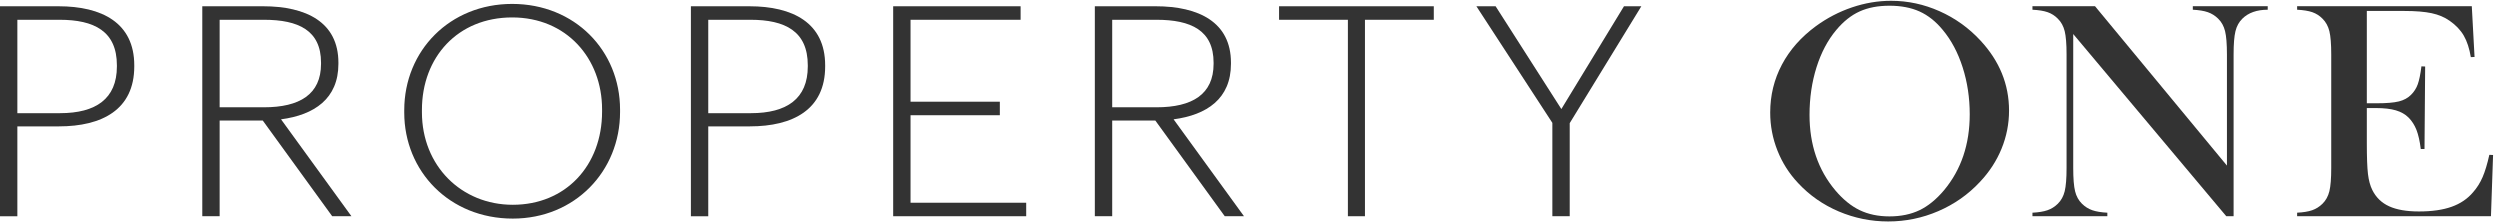
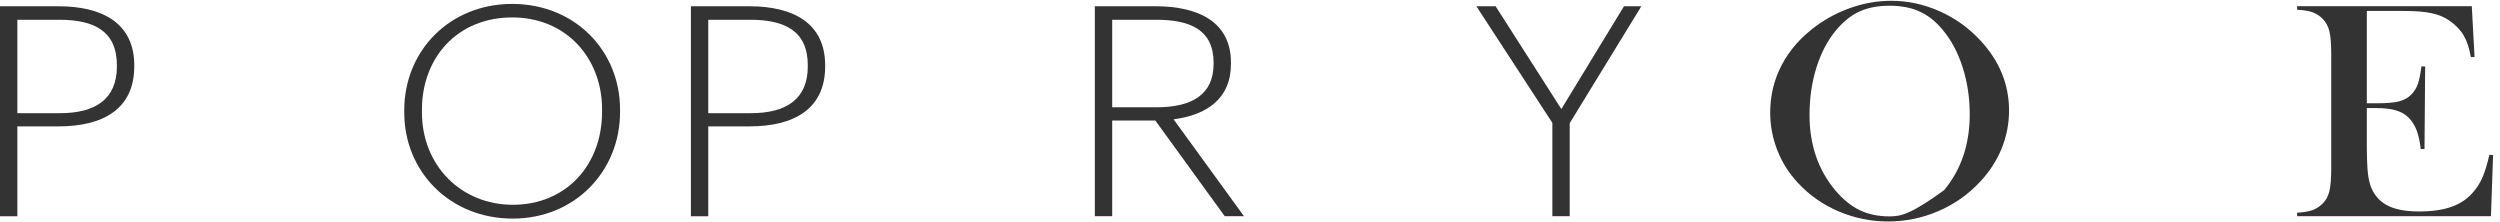
<svg xmlns="http://www.w3.org/2000/svg" width="259px" height="23px" viewBox="0 0 259 23" version="1.1">
  <title>Page 1</title>
  <desc>Created with Sketch.</desc>
  <g id="Website-Optimierung-2019" stroke="none" stroke-width="1" fill="none" fill-rule="evenodd">
    <g id="Desktop_1170_Home-Fixed-height-Copy-4" transform="translate(-220, -3981)" fill="#333333">
      <g id="footer_SM_icon-Copy" transform="translate(0, 3899)">
        <g id="footer_2">
          <g id="footer">
            <g id="Page-1" transform="translate(220, 82)">
              <path d="M12.11,6.886 C12.11,10.233 9.926,11.724 6.231,11.724 L1.799,11.724 L1.799,2.049 L6.168,2.049 C9.765,2.049 12.11,3.235 12.11,6.764 L12.11,6.886 Z M6.071,0.65 L0,0.65 L0,22.402 L1.799,22.402 L1.799,13.092 L6.104,13.092 C10.568,13.092 13.91,11.358 13.91,6.886 L13.91,6.764 C13.91,2.353 10.536,0.65 6.071,0.65 L6.071,0.65 Z" id="Fill-1" />
-               <path d="M22.755,11.115 L22.755,2.049 L27.349,2.049 C30.914,2.049 33.259,3.145 33.259,6.491 L33.259,6.613 C33.259,9.776 31.043,11.115 27.349,11.115 L22.755,11.115 Z M35.059,6.613 L35.059,6.491 C35.059,2.292 31.717,0.649 27.253,0.649 L20.957,0.649 L20.957,22.401 L22.755,22.401 L22.755,12.484 L27.221,12.484 L34.416,22.401 L36.408,22.401 L29.116,12.362 C32.553,11.907 35.059,10.233 35.059,6.613 L35.059,6.613 Z" id="Fill-3" />
              <path d="M62.375,11.572 C62.375,17.138 58.616,21.215 53.124,21.215 C47.791,21.215 43.712,17.169 43.712,11.632 L43.712,11.388 C43.712,5.912 47.438,1.806 53.06,1.806 C58.681,1.806 62.375,6.035 62.375,11.328 L62.375,11.572 Z M53.06,0.406 C46.603,0.406 41.88,5.244 41.88,11.42 L41.88,11.662 C41.88,17.748 46.57,22.646 53.124,22.646 C59.548,22.646 64.238,17.748 64.238,11.602 L64.238,11.358 C64.238,5.244 59.548,0.406 53.06,0.406 L53.06,0.406 Z" id="Fill-5" />
              <path d="M83.687,6.886 C83.687,10.233 81.503,11.724 77.808,11.724 L73.375,11.724 L73.375,2.049 L77.744,2.049 C81.342,2.049 83.687,3.235 83.687,6.764 L83.687,6.886 Z M77.647,0.65 L71.577,0.65 L71.577,22.402 L73.375,22.402 L73.375,13.092 L77.68,13.092 C82.145,13.092 85.486,11.358 85.486,6.886 L85.486,6.764 C85.486,2.353 82.113,0.65 77.647,0.65 L77.647,0.65 Z" id="Fill-7" />
-               <polygon id="Fill-9" points="94.332 11.937 103.583 11.937 103.583 10.537 94.332 10.537 94.332 2.049 105.735 2.049 105.735 0.649 92.533 0.649 92.533 22.401 106.314 22.401 106.314 21.003 94.332 21.003" />
              <path d="M115.224,11.115 L115.224,2.049 L119.817,2.049 C123.383,2.049 125.728,3.145 125.728,6.491 L125.728,6.613 C125.728,9.776 123.511,11.115 119.817,11.115 L115.224,11.115 Z M127.527,6.613 L127.527,6.491 C127.527,2.292 124.186,0.649 119.721,0.649 L113.425,0.649 L113.425,22.401 L115.224,22.401 L115.224,12.484 L119.689,12.484 L126.885,22.401 L128.877,22.401 L121.584,12.362 C125.022,11.907 127.527,10.233 127.527,6.613 L127.527,6.613 Z" id="Fill-11" />
-               <polygon id="Fill-13" points="132.511 2.049 139.642 2.049 139.642 22.401 141.409 22.401 141.409 2.049 148.541 2.049 148.541 0.649 132.511 0.649" />
              <polygon id="Fill-15" points="161.756 11.297 154.946 0.649 152.954 0.649 160.824 12.727 160.824 22.401 162.623 22.401 162.623 12.757 170.043 0.649 168.244 0.649" />
-               <path d="M201.405,19.706 C200.597,20.663 199.746,21.354 198.855,21.78 C197.962,22.205 196.927,22.418 195.748,22.418 C194.582,22.418 193.551,22.201 192.66,21.771 C191.767,21.34 190.924,20.651 190.126,19.706 C188.353,17.589 187.467,14.989 187.467,11.905 C187.467,10.149 187.708,8.506 188.19,6.974 C188.673,5.444 189.357,4.15 190.245,3.098 C190.984,2.215 191.79,1.577 192.66,1.184 C193.529,0.79 194.559,0.593 195.748,0.593 C196.949,0.593 197.991,0.793 198.871,1.192 C199.752,1.59 200.552,2.226 201.269,3.098 C202.157,4.161 202.844,5.457 203.332,6.983 C203.82,8.509 204.064,10.129 204.064,11.84 C204.064,14.957 203.178,17.579 201.405,19.706 M200.933,1.16 C199.318,0.442 197.645,0.083 195.917,0.083 C194.559,0.083 193.213,0.31 191.877,0.761 C190.541,1.213 189.296,1.859 188.14,2.699 C186.591,3.838 185.413,5.169 184.606,6.696 C183.798,8.222 183.393,9.877 183.393,11.665 C183.393,13.026 183.644,14.337 184.143,15.597 C184.642,16.859 185.357,17.983 186.289,18.971 C187.467,20.237 188.87,21.215 190.497,21.907 C192.124,22.597 193.83,22.943 195.614,22.943 C197.421,22.943 199.151,22.588 200.807,21.874 C202.462,21.162 203.896,20.158 205.108,18.86 C206.096,17.818 206.847,16.664 207.364,15.397 C207.88,14.132 208.137,12.819 208.137,11.458 C208.137,8.746 207.151,6.325 205.175,4.198 C203.963,2.89 202.55,1.879 200.933,1.16" id="Fill-17" />
-               <path d="M227.176,1.008 C227.815,1.04 228.334,1.124 228.732,1.263 C229.13,1.401 229.488,1.624 229.801,1.933 C230.149,2.273 230.388,2.703 230.516,3.224 C230.645,3.745 230.711,4.552 230.711,5.647 L230.711,17.156 L217.042,0.641 L210.562,0.641 L210.562,1.008 C211.212,1.04 211.737,1.124 212.135,1.263 C212.533,1.401 212.885,1.624 213.187,1.933 C213.535,2.273 213.773,2.705 213.903,3.231 C214.032,3.759 214.096,4.558 214.096,5.63 L214.096,17.395 C214.096,18.479 214.032,19.285 213.903,19.812 C213.773,20.338 213.535,20.771 213.187,21.111 C212.873,21.419 212.517,21.642 212.119,21.779 C211.72,21.918 211.201,22.002 210.562,22.036 L210.562,22.401 L218.321,22.401 L218.321,22.036 C217.682,22.002 217.162,21.918 216.764,21.779 C216.366,21.642 216.01,21.419 215.695,21.111 C215.348,20.771 215.109,20.34 214.98,19.819 C214.851,19.299 214.786,18.491 214.786,17.395 L214.786,3.526 L230.643,22.401 L231.401,22.401 L231.401,5.63 C231.401,4.558 231.464,3.759 231.594,3.231 C231.723,2.705 231.962,2.273 232.309,1.933 C232.937,1.316 233.813,1.008 234.936,1.008 L234.936,0.641 L227.176,0.641 L227.176,1.008 Z" id="Fill-20" />
+               <path d="M201.405,19.706 C197.962,22.205 196.927,22.418 195.748,22.418 C194.582,22.418 193.551,22.201 192.66,21.771 C191.767,21.34 190.924,20.651 190.126,19.706 C188.353,17.589 187.467,14.989 187.467,11.905 C187.467,10.149 187.708,8.506 188.19,6.974 C188.673,5.444 189.357,4.15 190.245,3.098 C190.984,2.215 191.79,1.577 192.66,1.184 C193.529,0.79 194.559,0.593 195.748,0.593 C196.949,0.593 197.991,0.793 198.871,1.192 C199.752,1.59 200.552,2.226 201.269,3.098 C202.157,4.161 202.844,5.457 203.332,6.983 C203.82,8.509 204.064,10.129 204.064,11.84 C204.064,14.957 203.178,17.579 201.405,19.706 M200.933,1.16 C199.318,0.442 197.645,0.083 195.917,0.083 C194.559,0.083 193.213,0.31 191.877,0.761 C190.541,1.213 189.296,1.859 188.14,2.699 C186.591,3.838 185.413,5.169 184.606,6.696 C183.798,8.222 183.393,9.877 183.393,11.665 C183.393,13.026 183.644,14.337 184.143,15.597 C184.642,16.859 185.357,17.983 186.289,18.971 C187.467,20.237 188.87,21.215 190.497,21.907 C192.124,22.597 193.83,22.943 195.614,22.943 C197.421,22.943 199.151,22.588 200.807,21.874 C202.462,21.162 203.896,20.158 205.108,18.86 C206.096,17.818 206.847,16.664 207.364,15.397 C207.88,14.132 208.137,12.819 208.137,11.458 C208.137,8.746 207.151,6.325 205.175,4.198 C203.963,2.89 202.55,1.879 200.933,1.16" id="Fill-17" />
              <path d="M257.895,16.041 C257.683,16.998 257.449,17.768 257.196,18.353 C256.945,18.936 256.616,19.457 256.212,19.916 C255.639,20.595 254.899,21.097 253.989,21.421 C253.081,21.746 251.953,21.907 250.606,21.907 C249.327,21.907 248.297,21.73 247.517,21.373 C246.736,21.018 246.157,20.456 245.775,19.692 C245.551,19.245 245.4,18.691 245.321,18.025 C245.242,17.362 245.203,16.301 245.203,14.846 L245.203,11.195 L246.162,11.195 C246.993,11.195 247.678,11.275 248.216,11.433 C248.755,11.593 249.192,11.844 249.529,12.183 C249.877,12.534 250.149,12.959 250.346,13.458 C250.541,13.958 250.69,14.617 250.792,15.435 L251.179,15.435 L251.246,6.891 L250.86,6.874 C250.758,7.693 250.631,8.311 250.48,8.731 C250.329,9.152 250.095,9.516 249.782,9.824 C249.455,10.153 249.035,10.381 248.519,10.508 C248.003,10.637 247.235,10.7 246.213,10.7 L245.203,10.7 L245.203,1.135 L249.058,1.135 C250.247,1.135 251.201,1.212 251.919,1.367 C252.637,1.521 253.26,1.783 253.788,2.156 C254.428,2.602 254.915,3.118 255.253,3.702 C255.588,4.286 255.83,5.025 255.977,5.918 L256.363,5.902 L256.078,0.642 L237.982,0.642 L237.982,1.007 C238.632,1.041 239.157,1.125 239.555,1.262 C239.953,1.401 240.305,1.624 240.608,1.932 C240.955,2.273 241.193,2.705 241.324,3.231 C241.452,3.758 241.516,4.562 241.516,5.647 L241.516,17.396 C241.516,18.48 241.452,19.284 241.324,19.811 C241.193,20.337 240.955,20.771 240.608,21.11 C240.293,21.419 239.937,21.642 239.54,21.78 C239.14,21.919 238.621,22.003 237.982,22.035 L237.982,22.401 L258.063,22.401 L258.283,16.057 L257.895,16.041 Z" id="Fill-22" />
            </g>
          </g>
        </g>
      </g>
    </g>
  </g>
</svg>